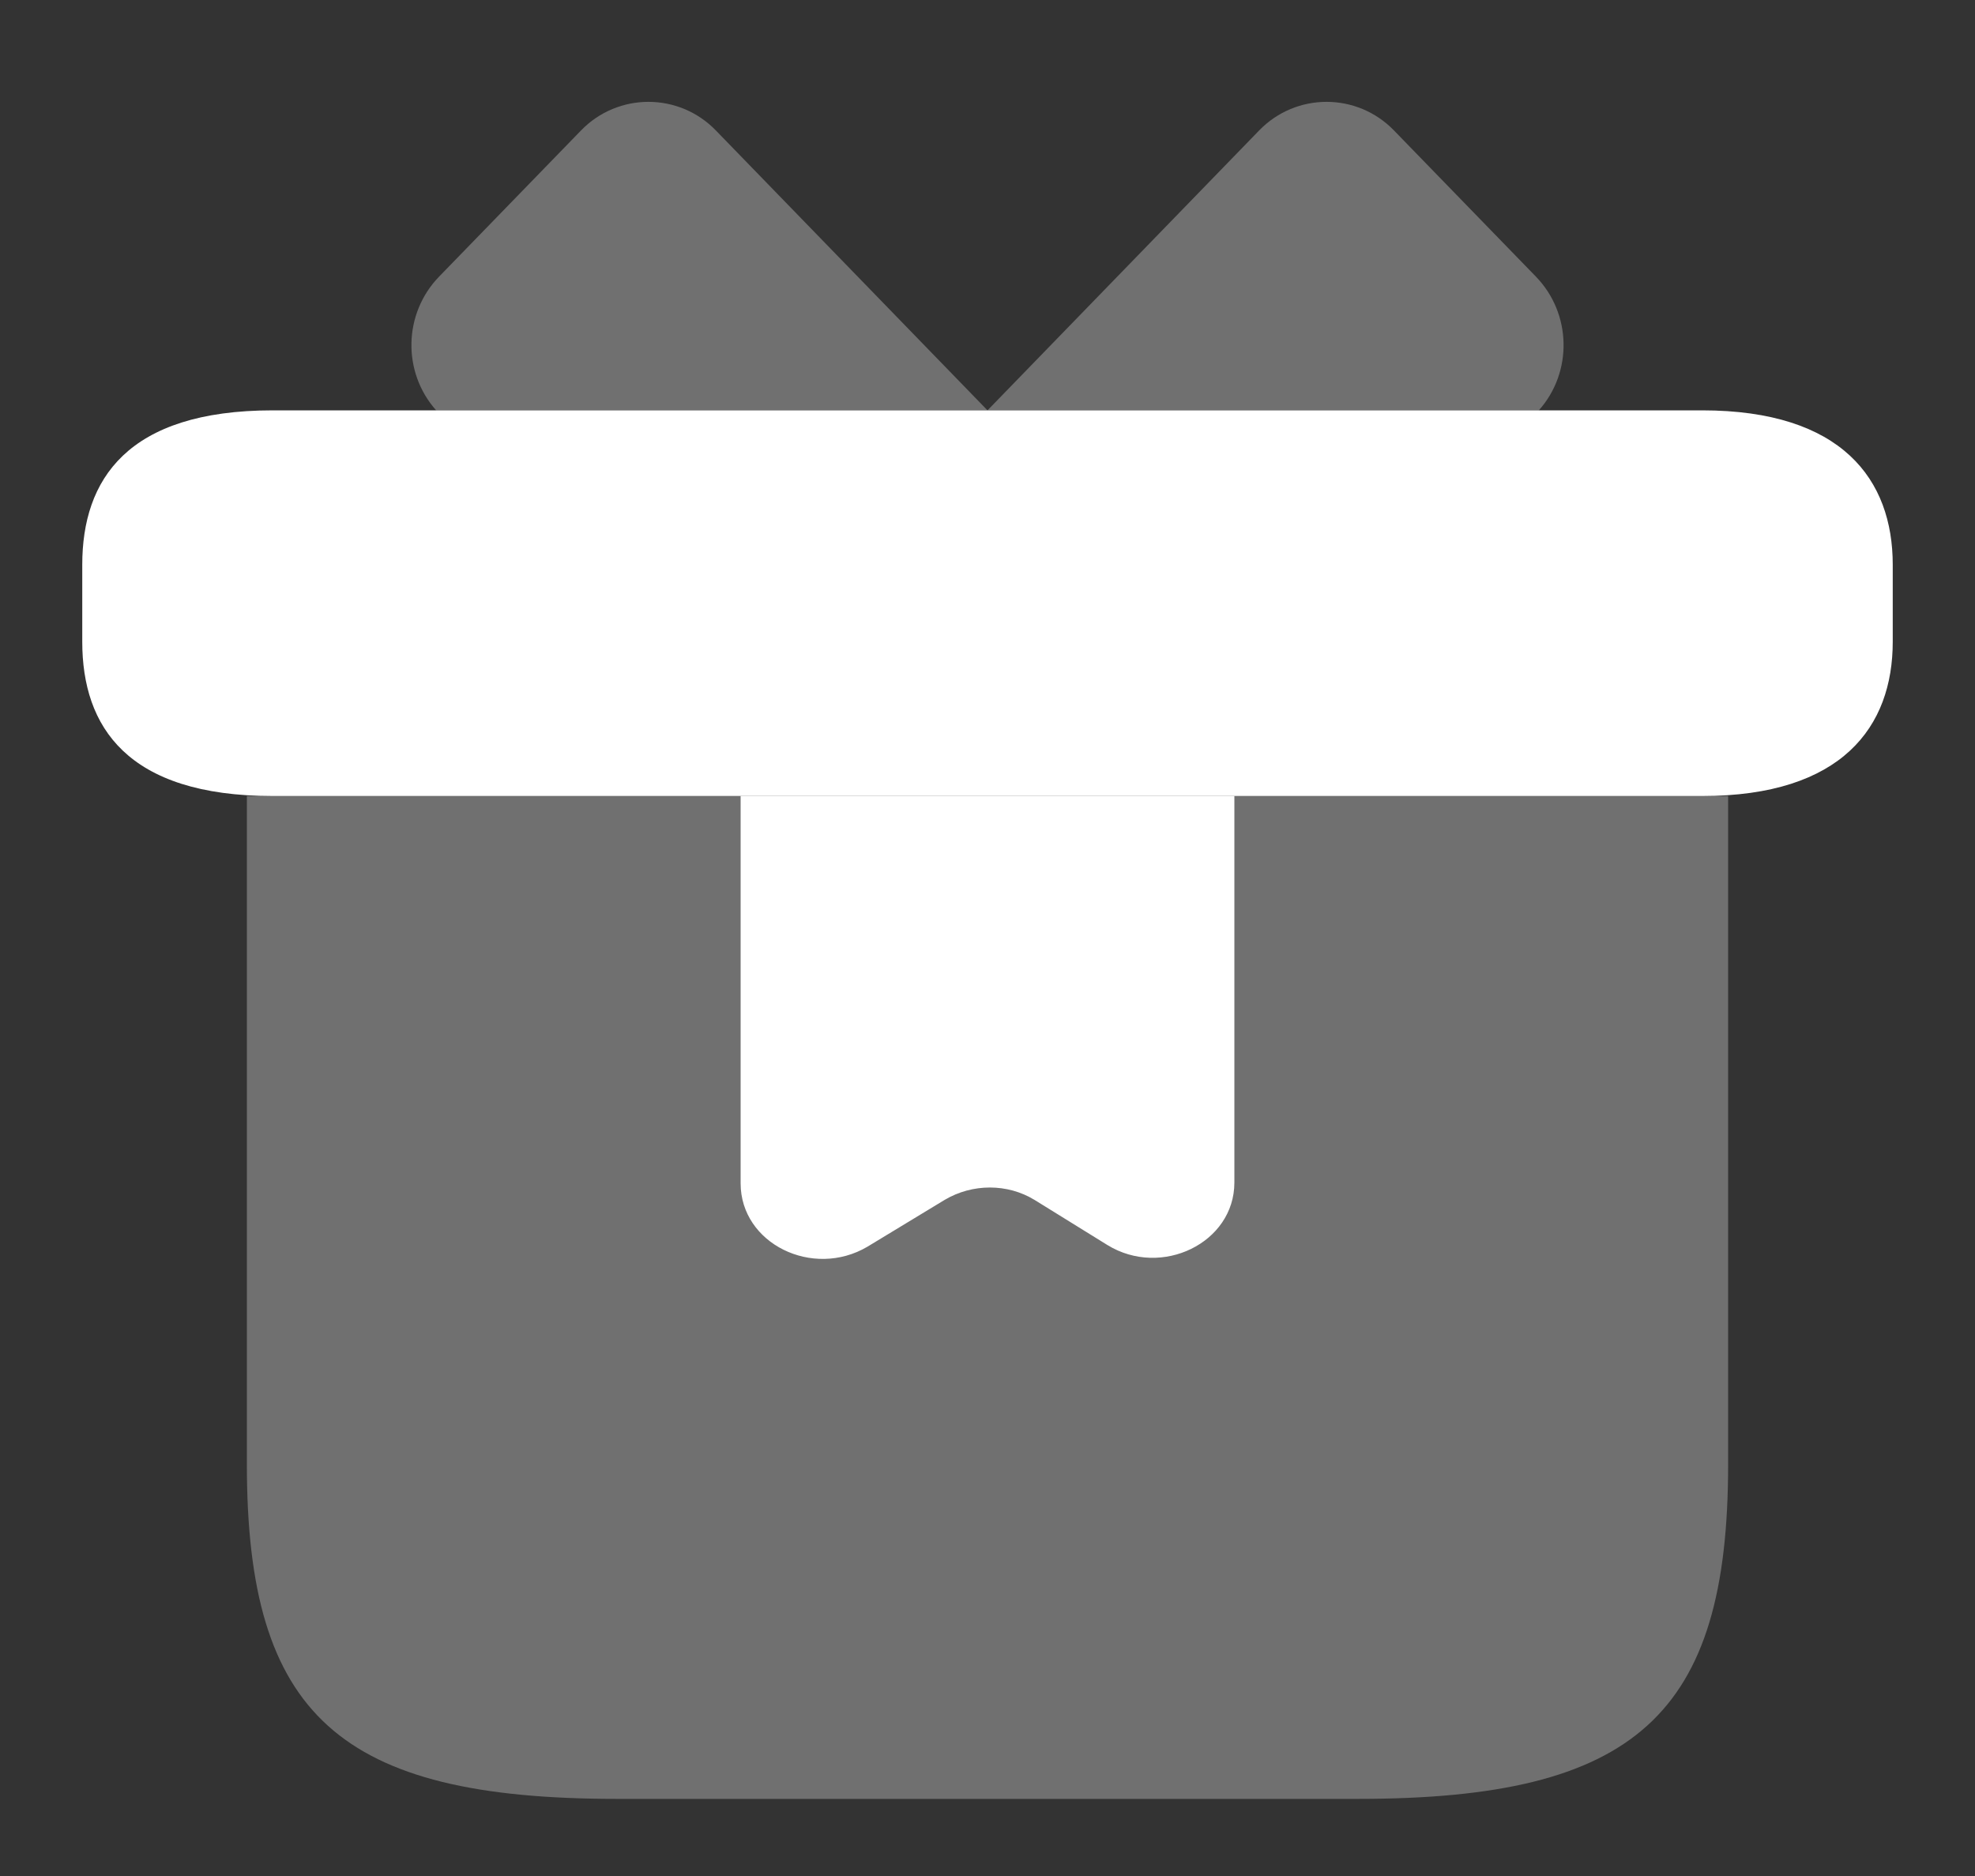
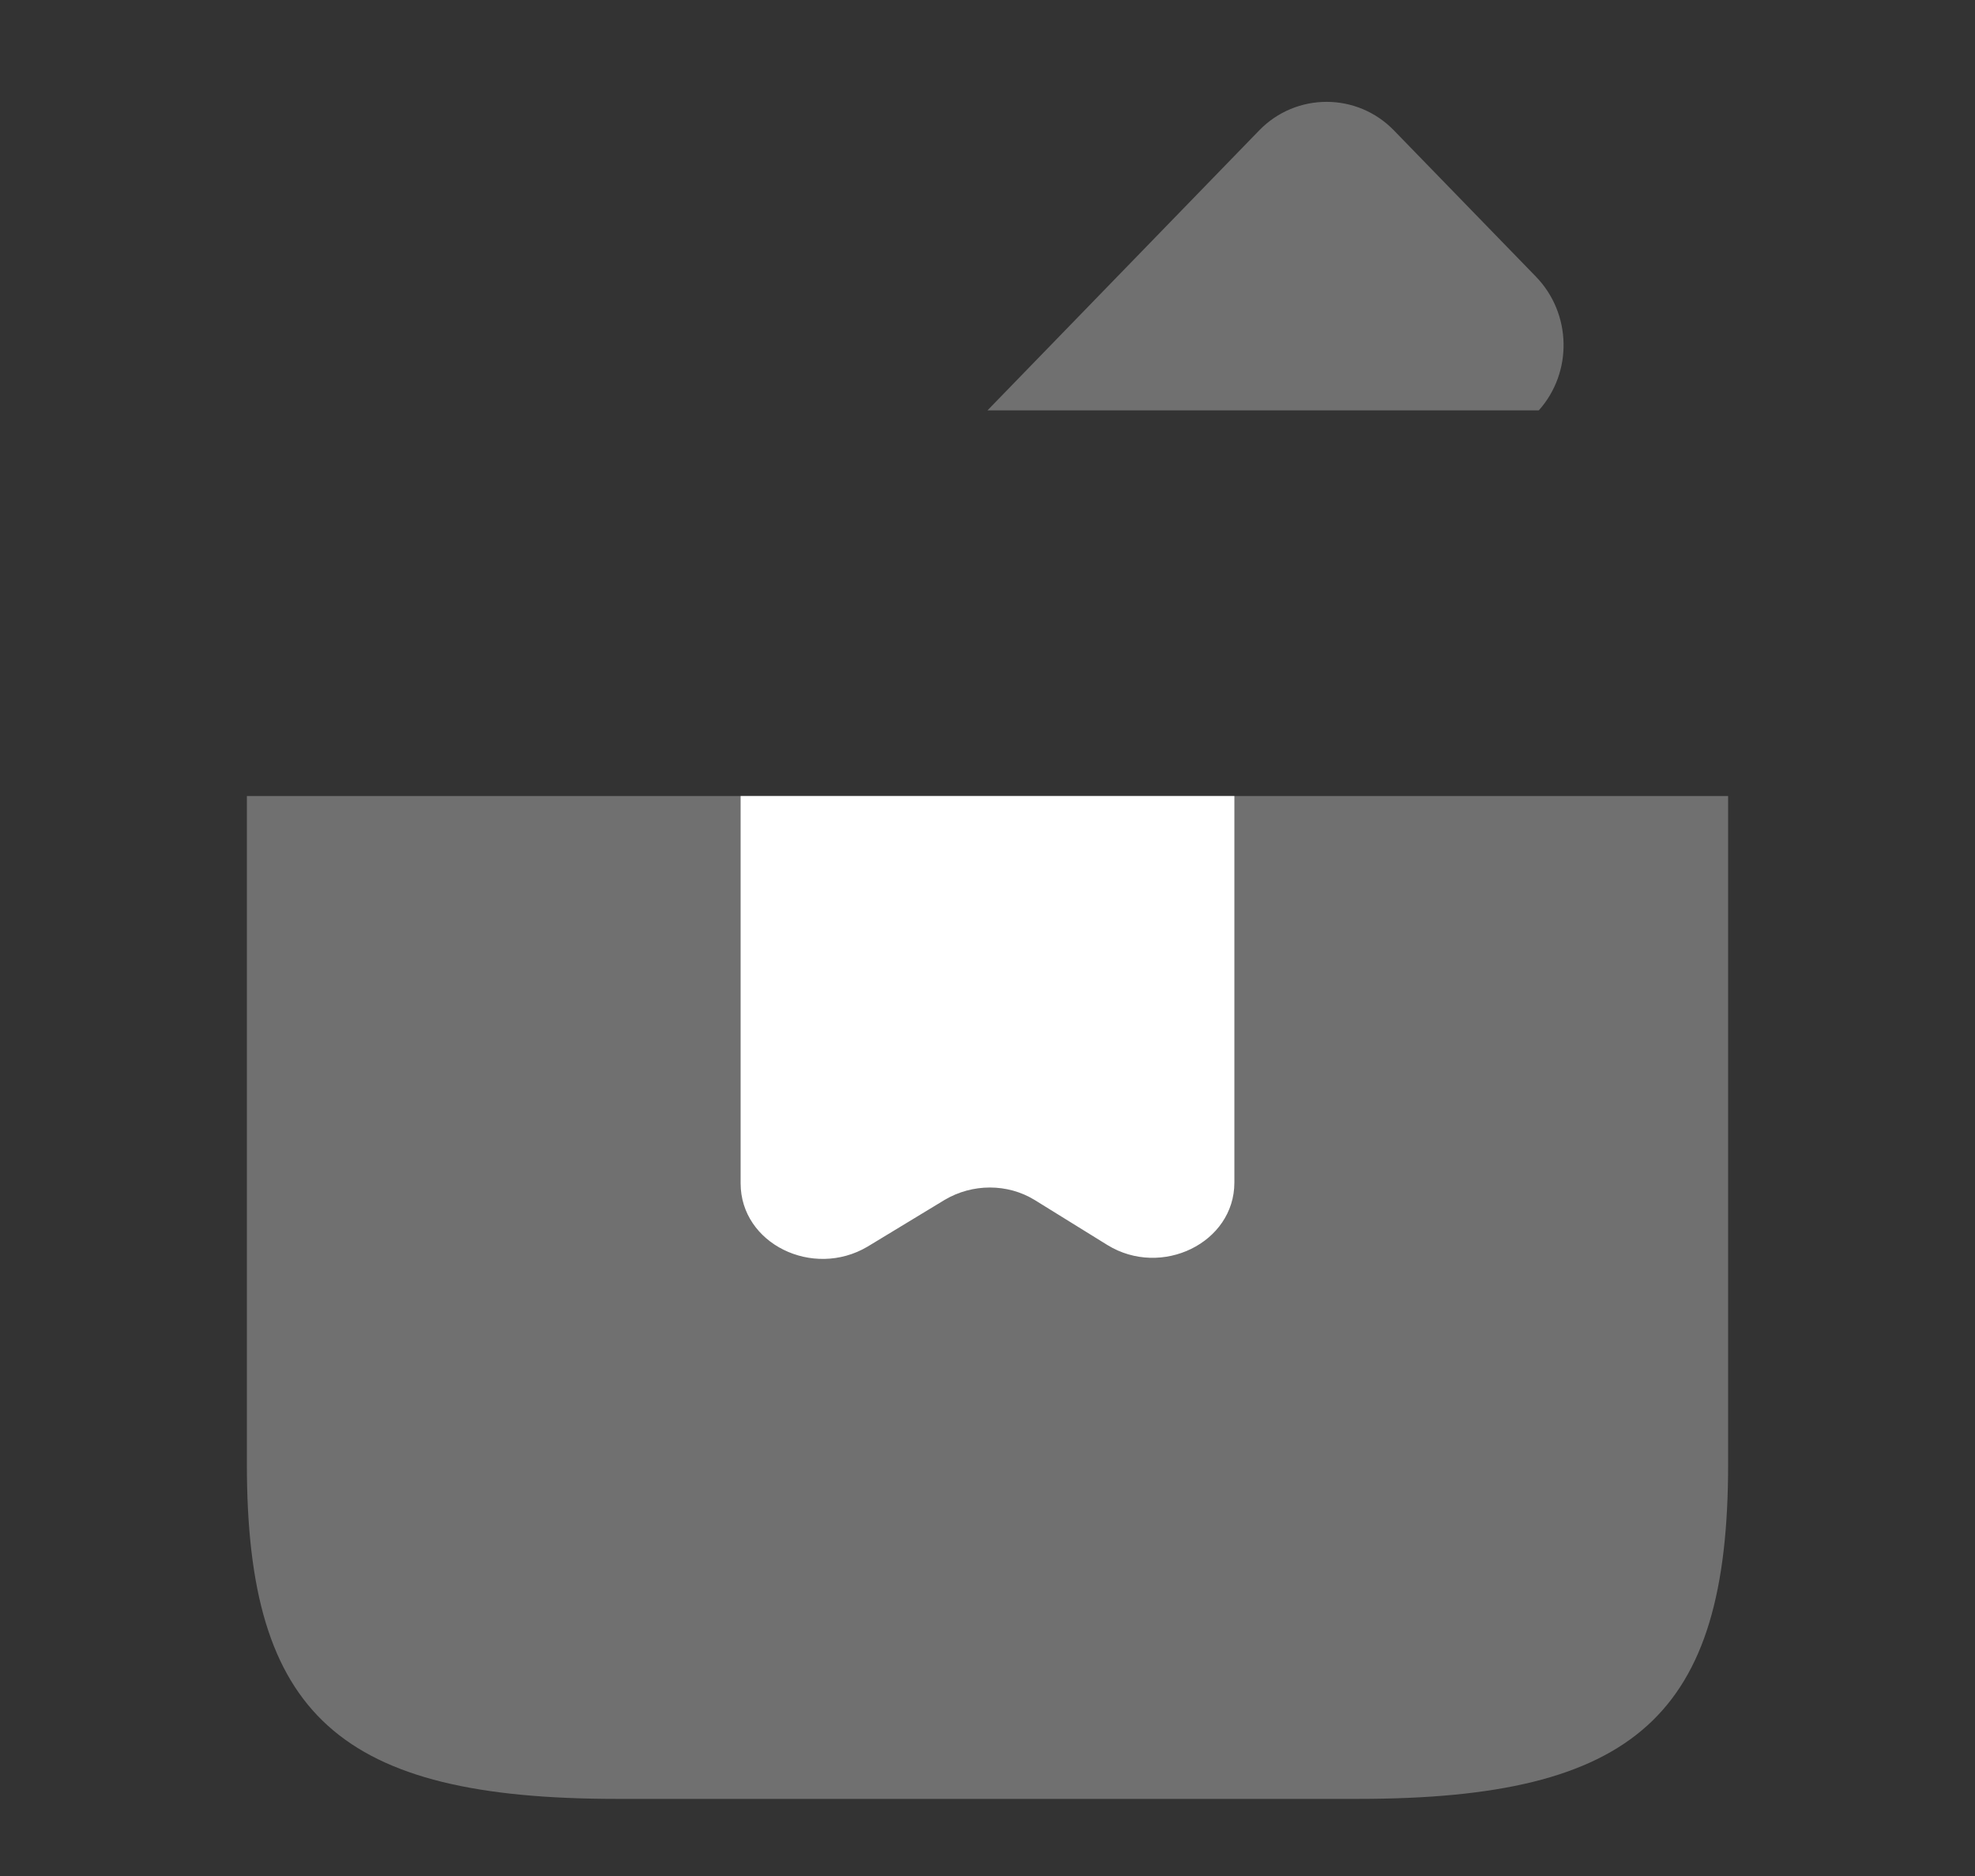
<svg xmlns="http://www.w3.org/2000/svg" width="20" height="19" viewBox="0 0 20 19" fill="none">
  <rect x="0" y="0" width="20" height="19" fill="#333333" stroke="none" />
  <path d="M17.5 8.062V14.833C17.5 17.372 16.562 18.219 13.75 18.219H6.25C3.438 18.219 2.5 17.372 2.5 14.833V8.062H17.5Z" fill="white" fill-opacity="0.3" />
-   <path d="M19.167 5.719V6.5C19.167 7.359 18.655 8.062 17.237 8.062H2.763C1.287 8.062 0.833 7.359 0.833 6.5V5.719C0.833 4.859 1.287 4.156 2.763 4.156H17.237C18.655 4.156 19.167 4.859 19.167 5.719Z" fill="white" />
-   <path d="M10 4.156H4.417C4.073 3.771 4.083 3.176 4.447 2.801L5.884 1.321C6.258 0.935 6.875 0.935 7.249 1.321L10 4.156Z" fill="white" fill-opacity="0.3" />
  <path d="M15.583 4.156H10L12.751 1.321C13.125 0.935 13.742 0.935 14.116 1.321L15.553 2.801C15.917 3.176 15.927 3.771 15.583 4.156Z" fill="white" fill-opacity="0.3" />
  <path d="M7.5 8.062V11.985C7.5 12.595 8.23 12.954 8.785 12.626L9.565 12.153C9.847 11.985 10.203 11.985 10.477 12.153L11.215 12.61C11.762 12.946 12.5 12.588 12.5 11.977V8.062H7.5Z" fill="white" />
</svg>